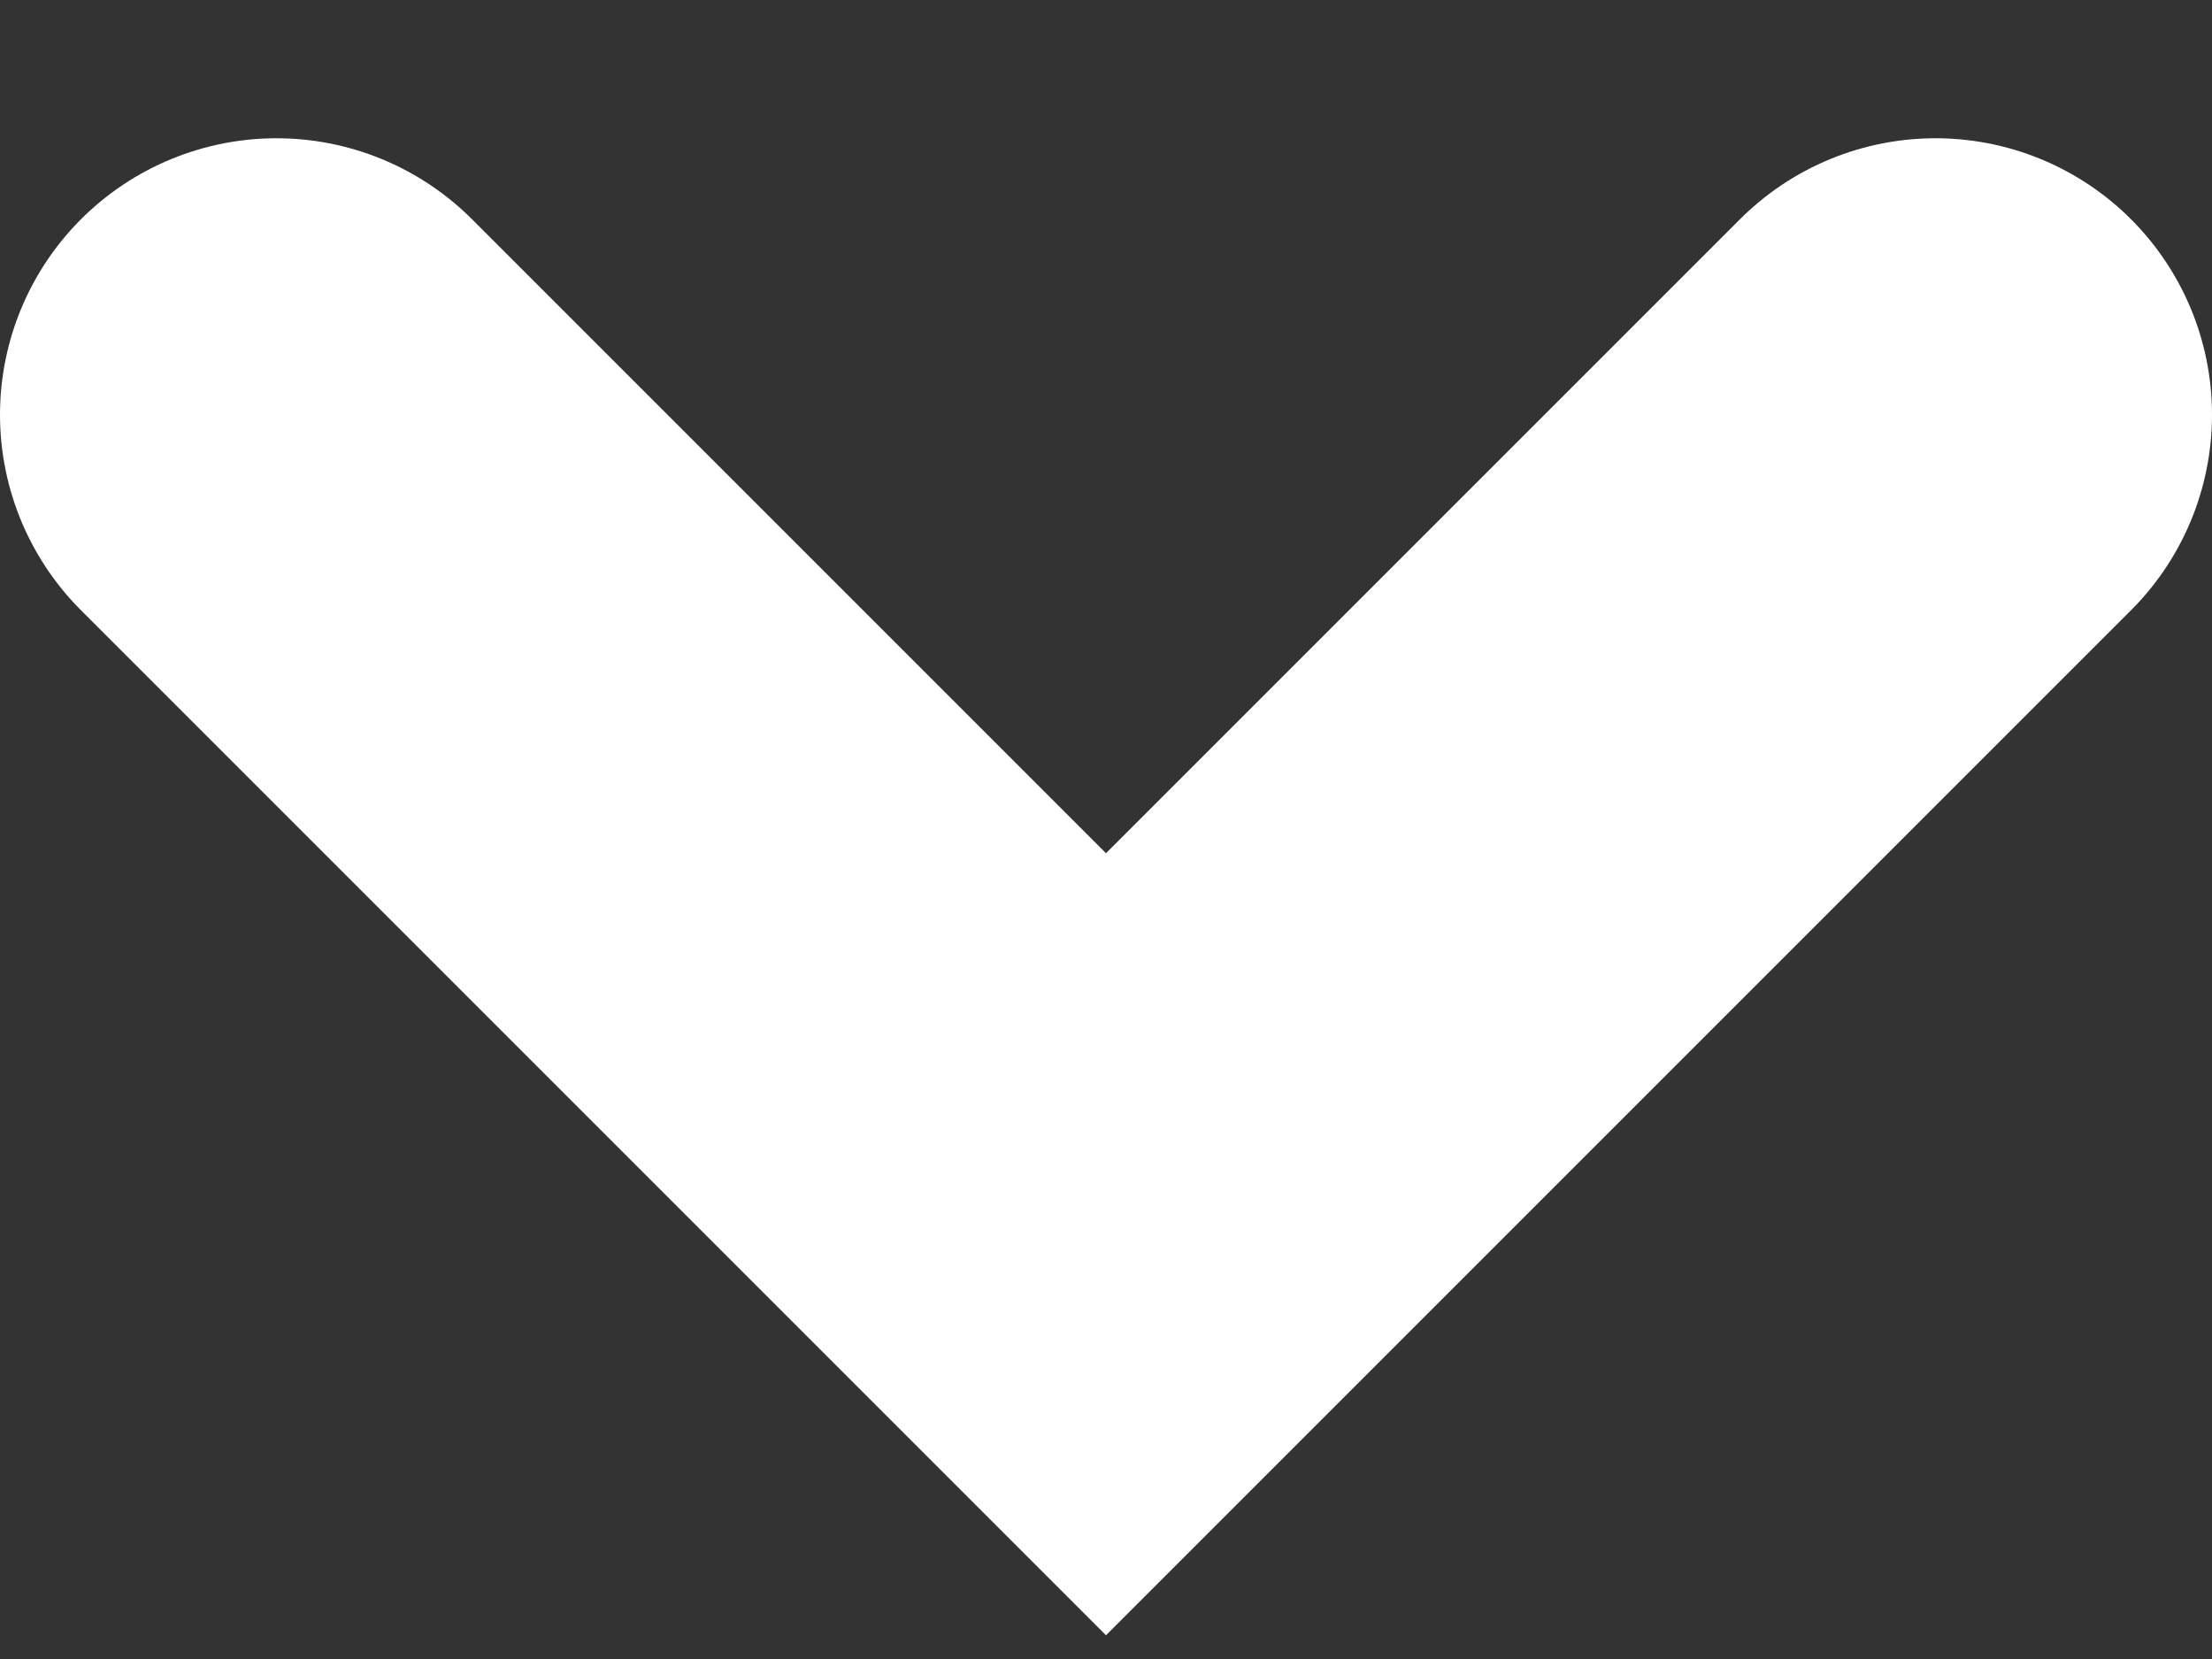
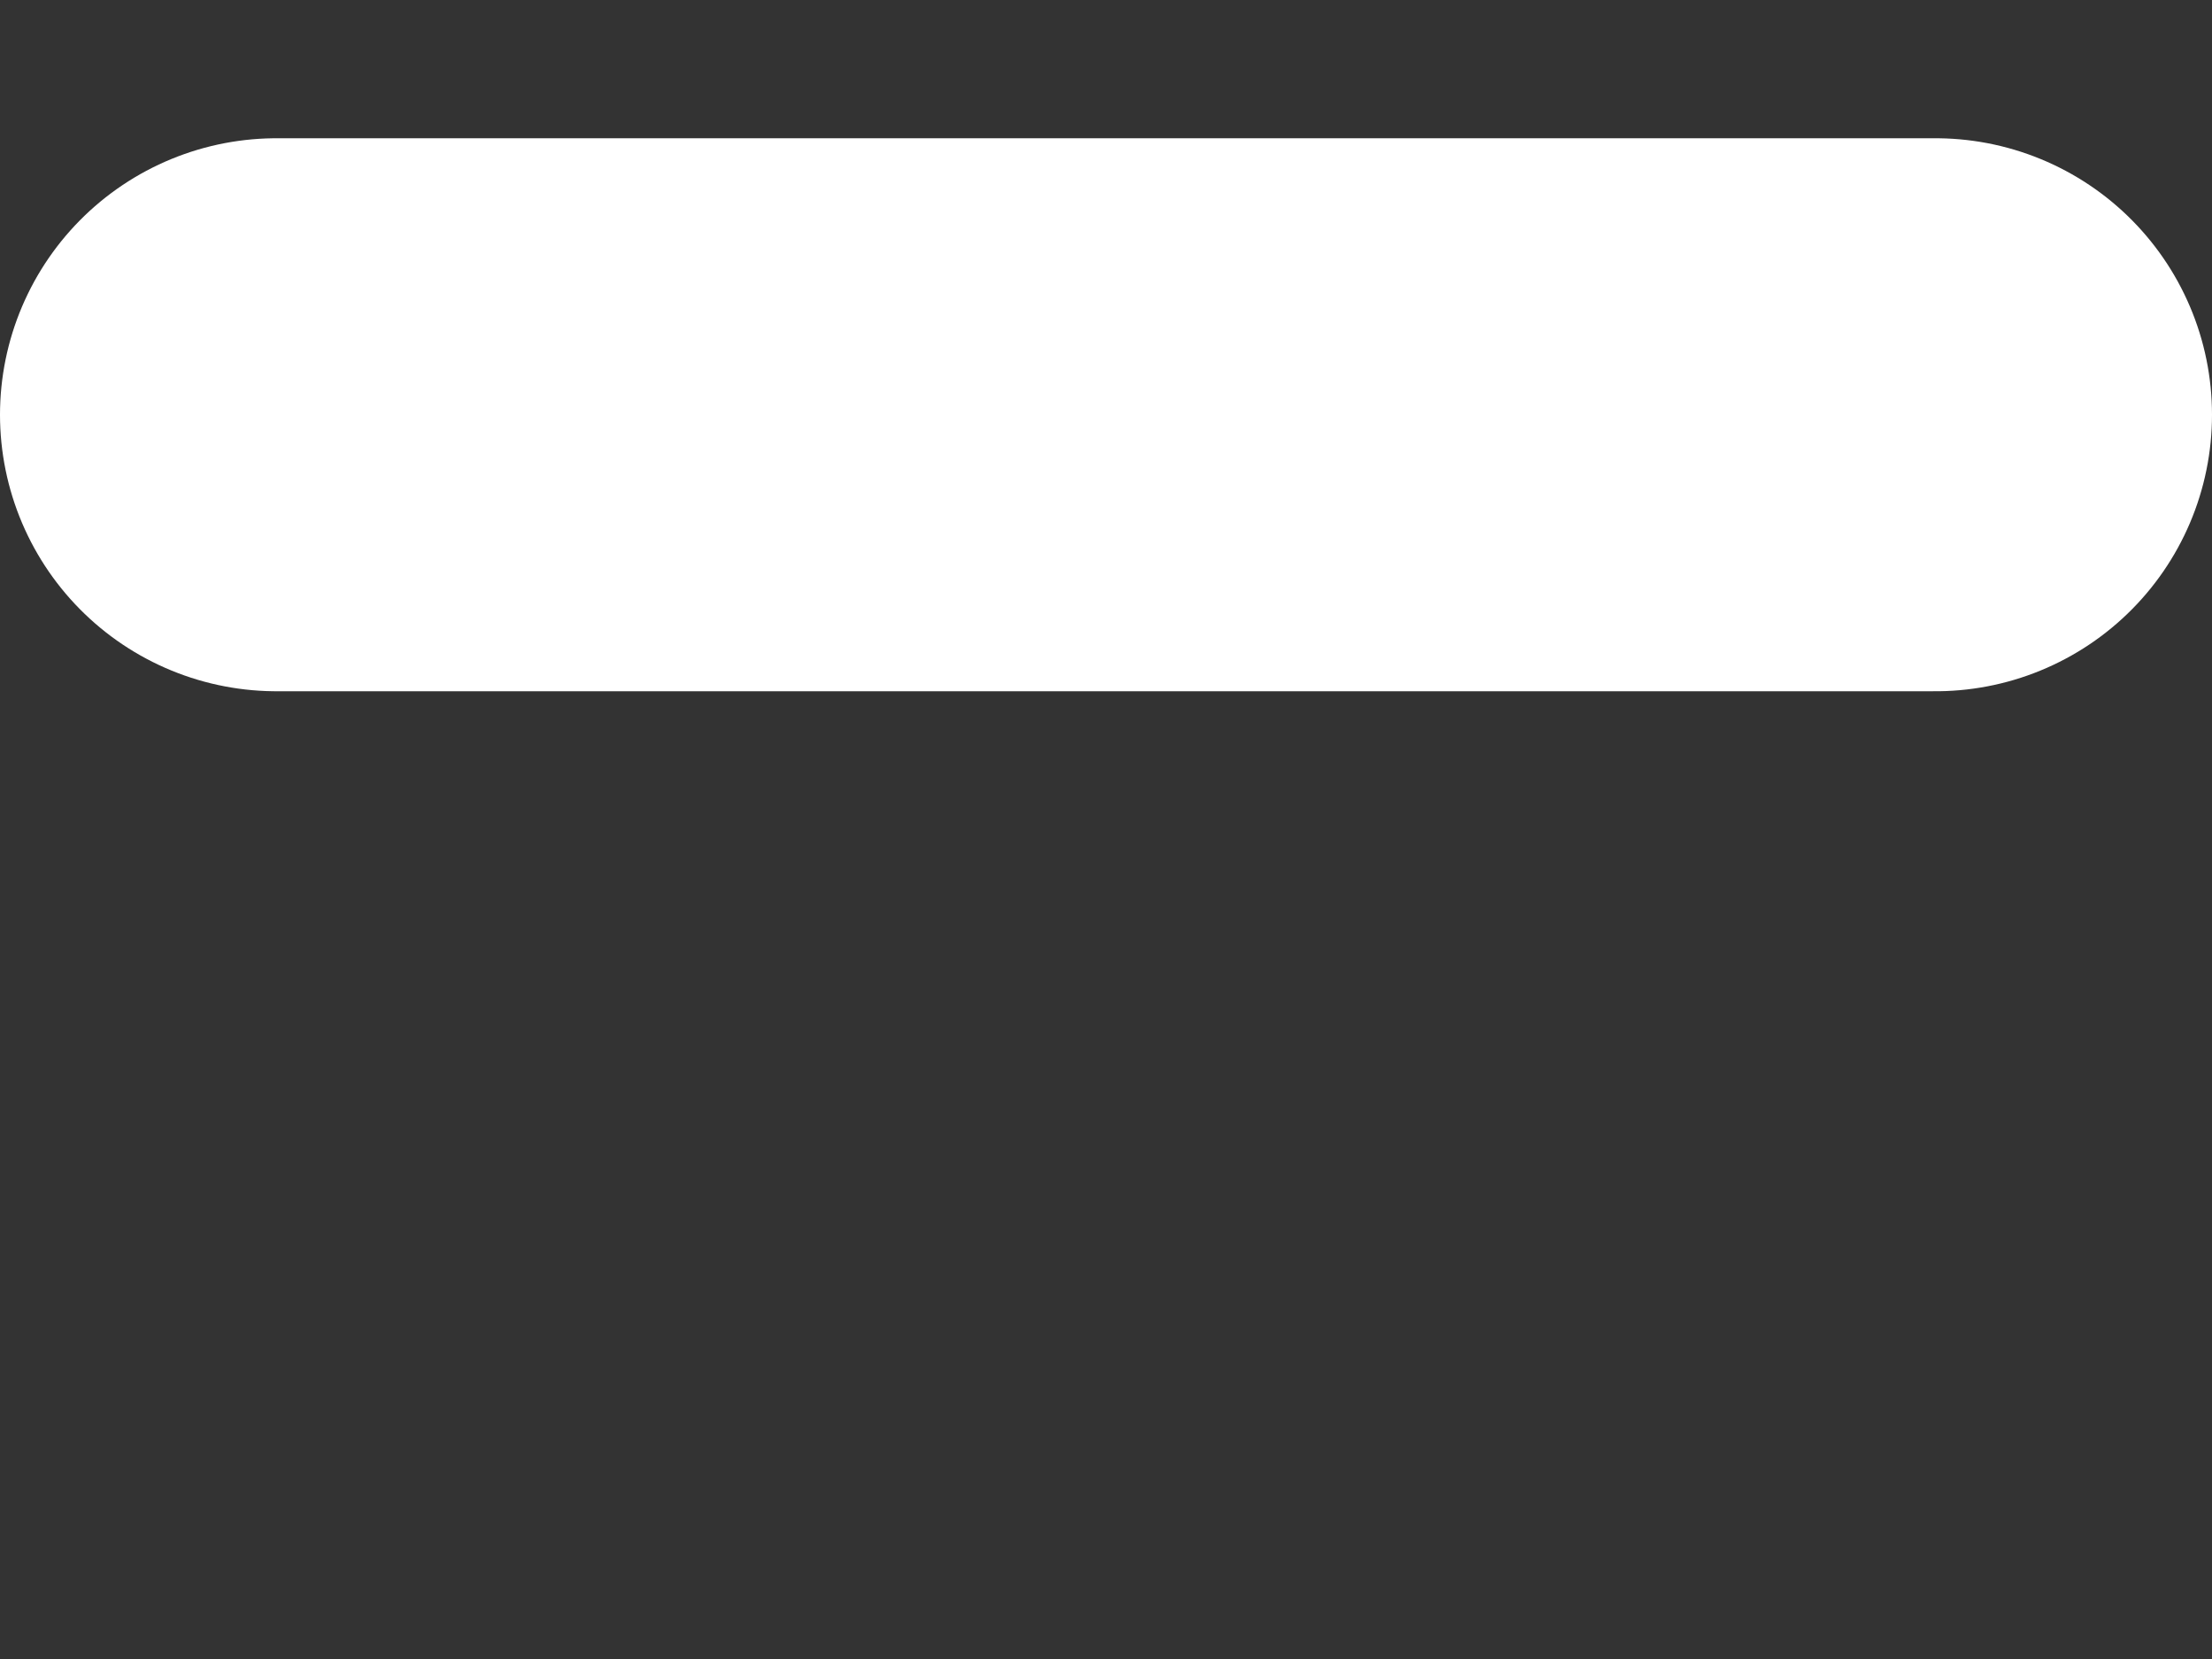
<svg xmlns="http://www.w3.org/2000/svg" width="8" height="6" viewBox="0 0 8 6" fill="none">
  <rect x="0" y="0" width="8" height="6" fill="#333333" stroke="none" />
-   <path id="Path 1596" d="M1 1.5L4 4.5L7 1.5" stroke="white" stroke-width="2" stroke-linecap="round" />
+   <path id="Path 1596" d="M1 1.5L7 1.5" stroke="white" stroke-width="2" stroke-linecap="round" />
</svg>